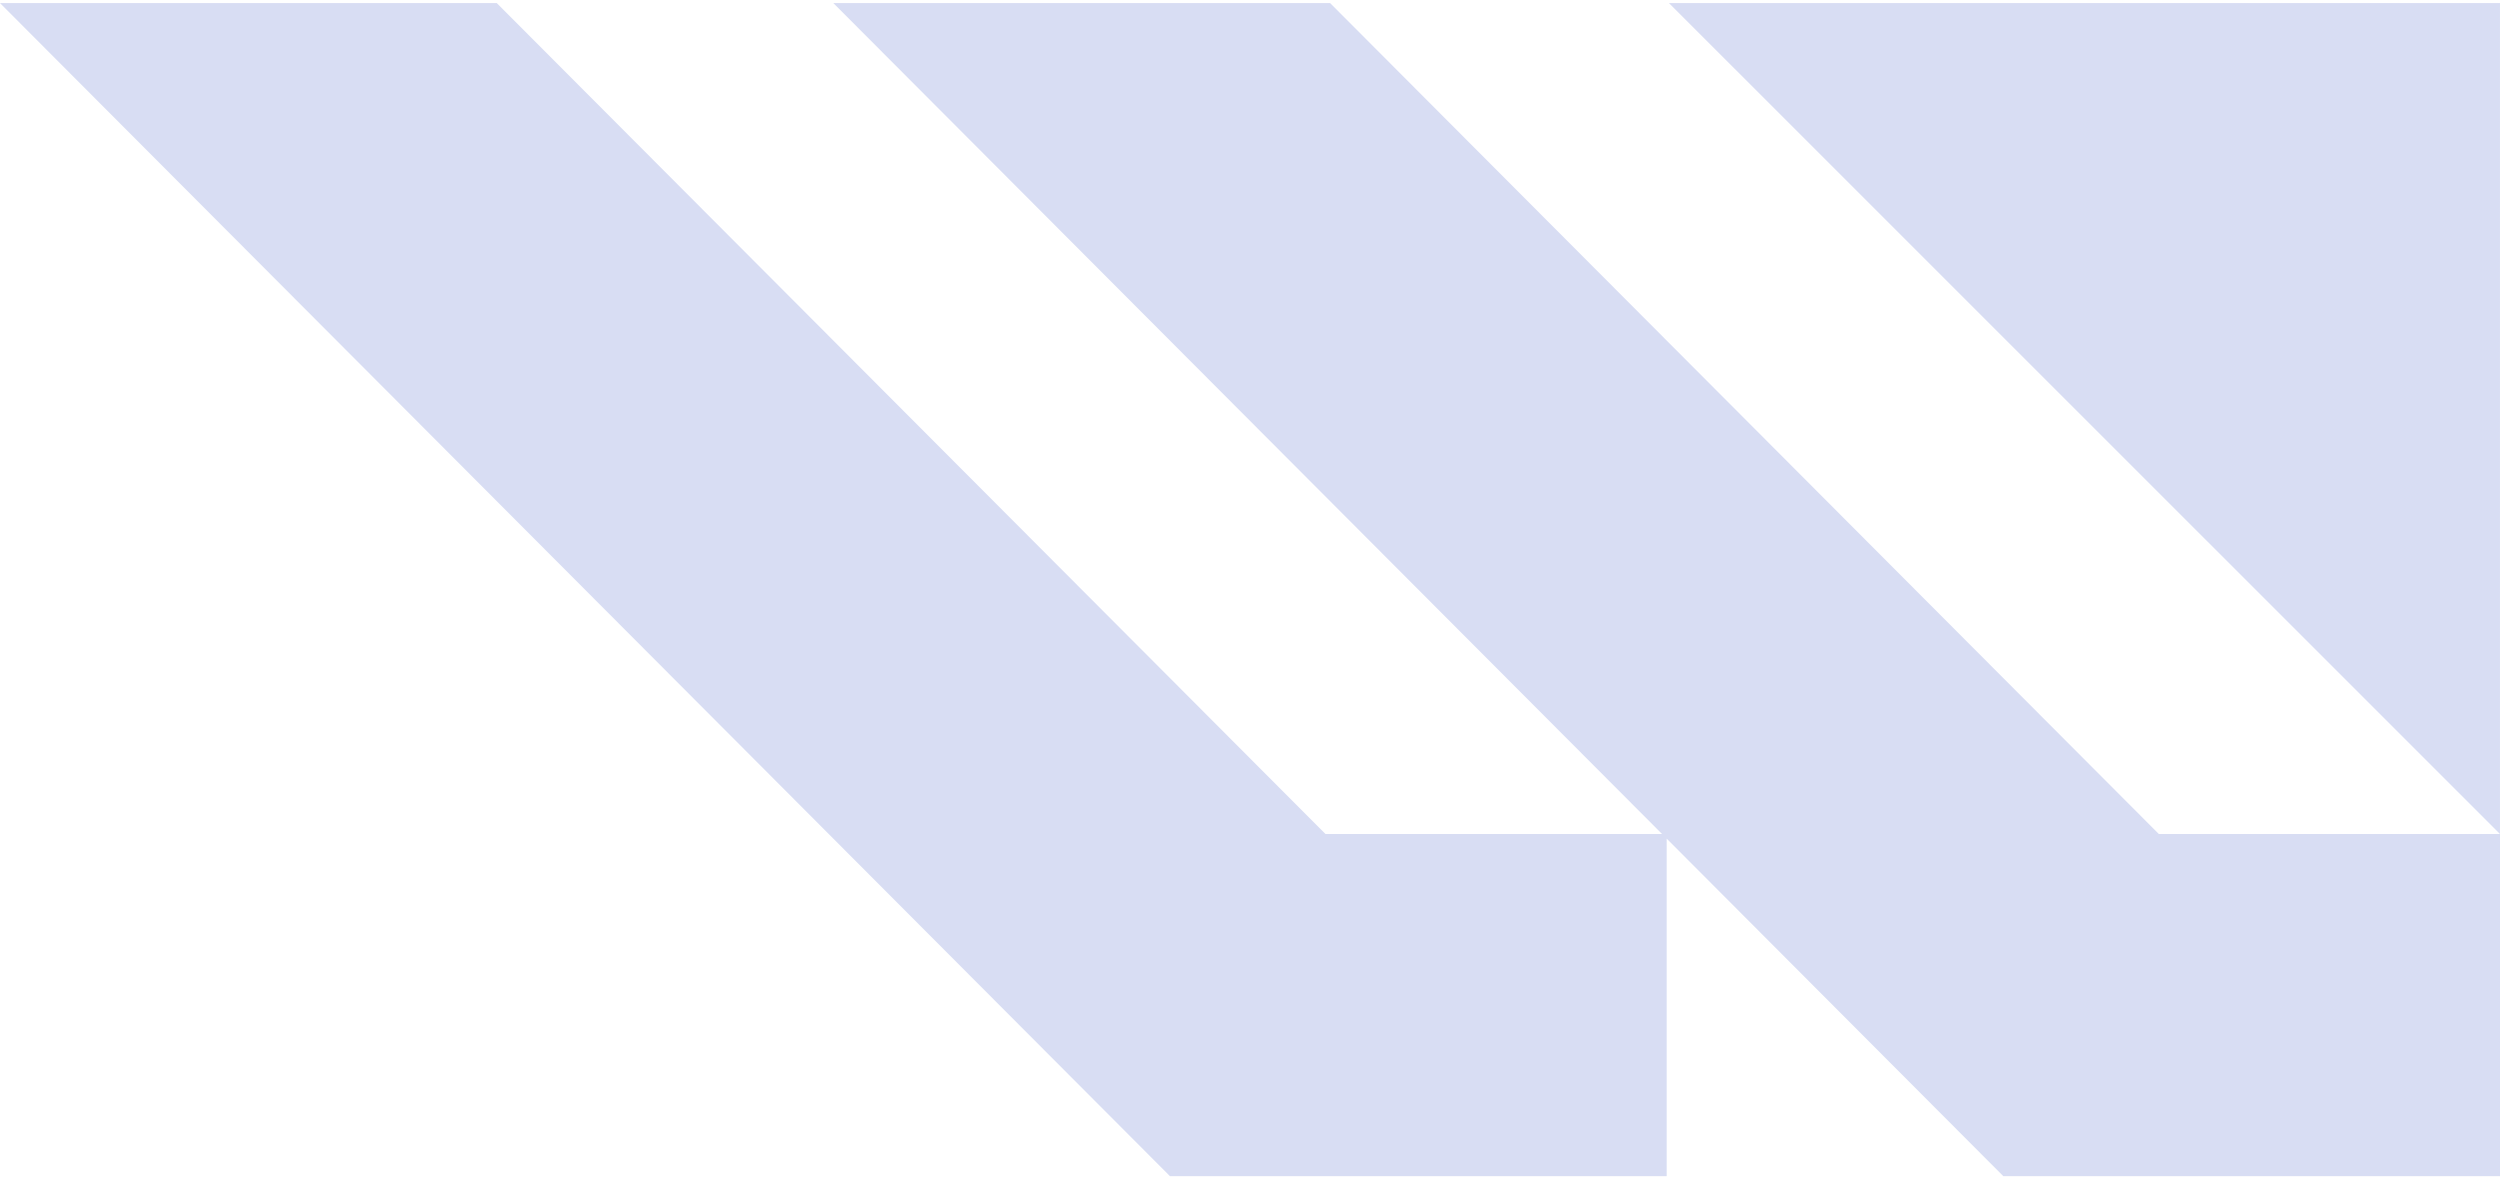
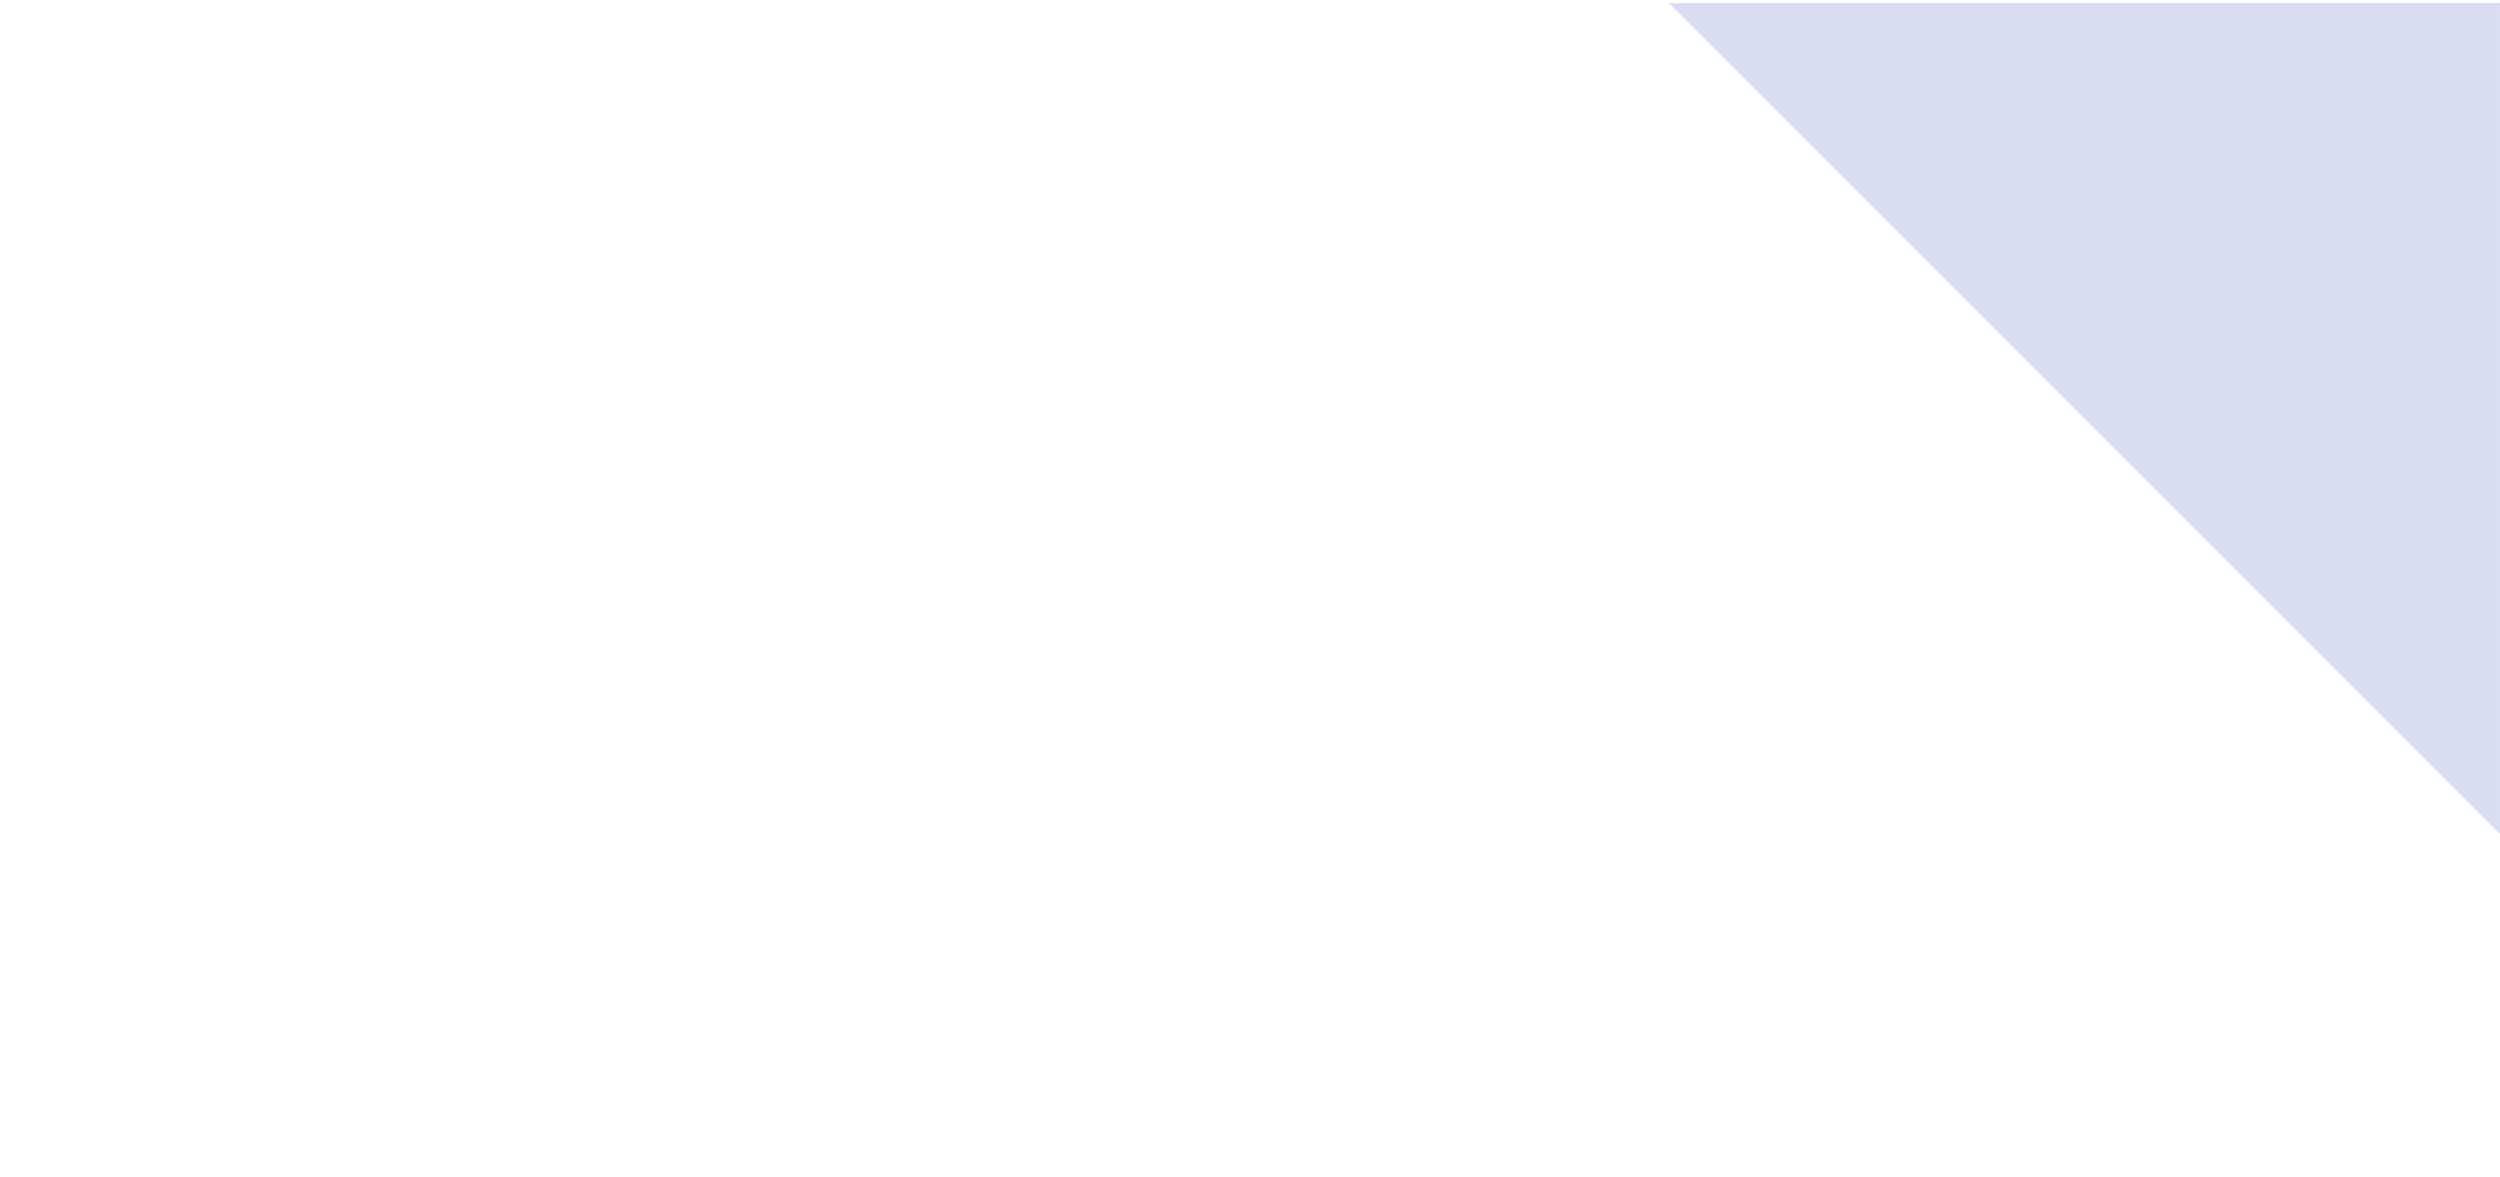
<svg xmlns="http://www.w3.org/2000/svg" width="716" height="337" viewBox="0 0 716 337" fill="none">
-   <path d="M380.942 0.883H238.67L476.015 238.861H379.618L142.272 0.883H0L335.058 336.836H477.339V240.185L573.728 336.836H716V238.861H618.287L380.942 0.883Z" fill="#D8DDF3" />
  <path d="M477.984 0.883L715.996 238.861V0.883H477.984Z" fill="#D8DDF3" />
</svg>